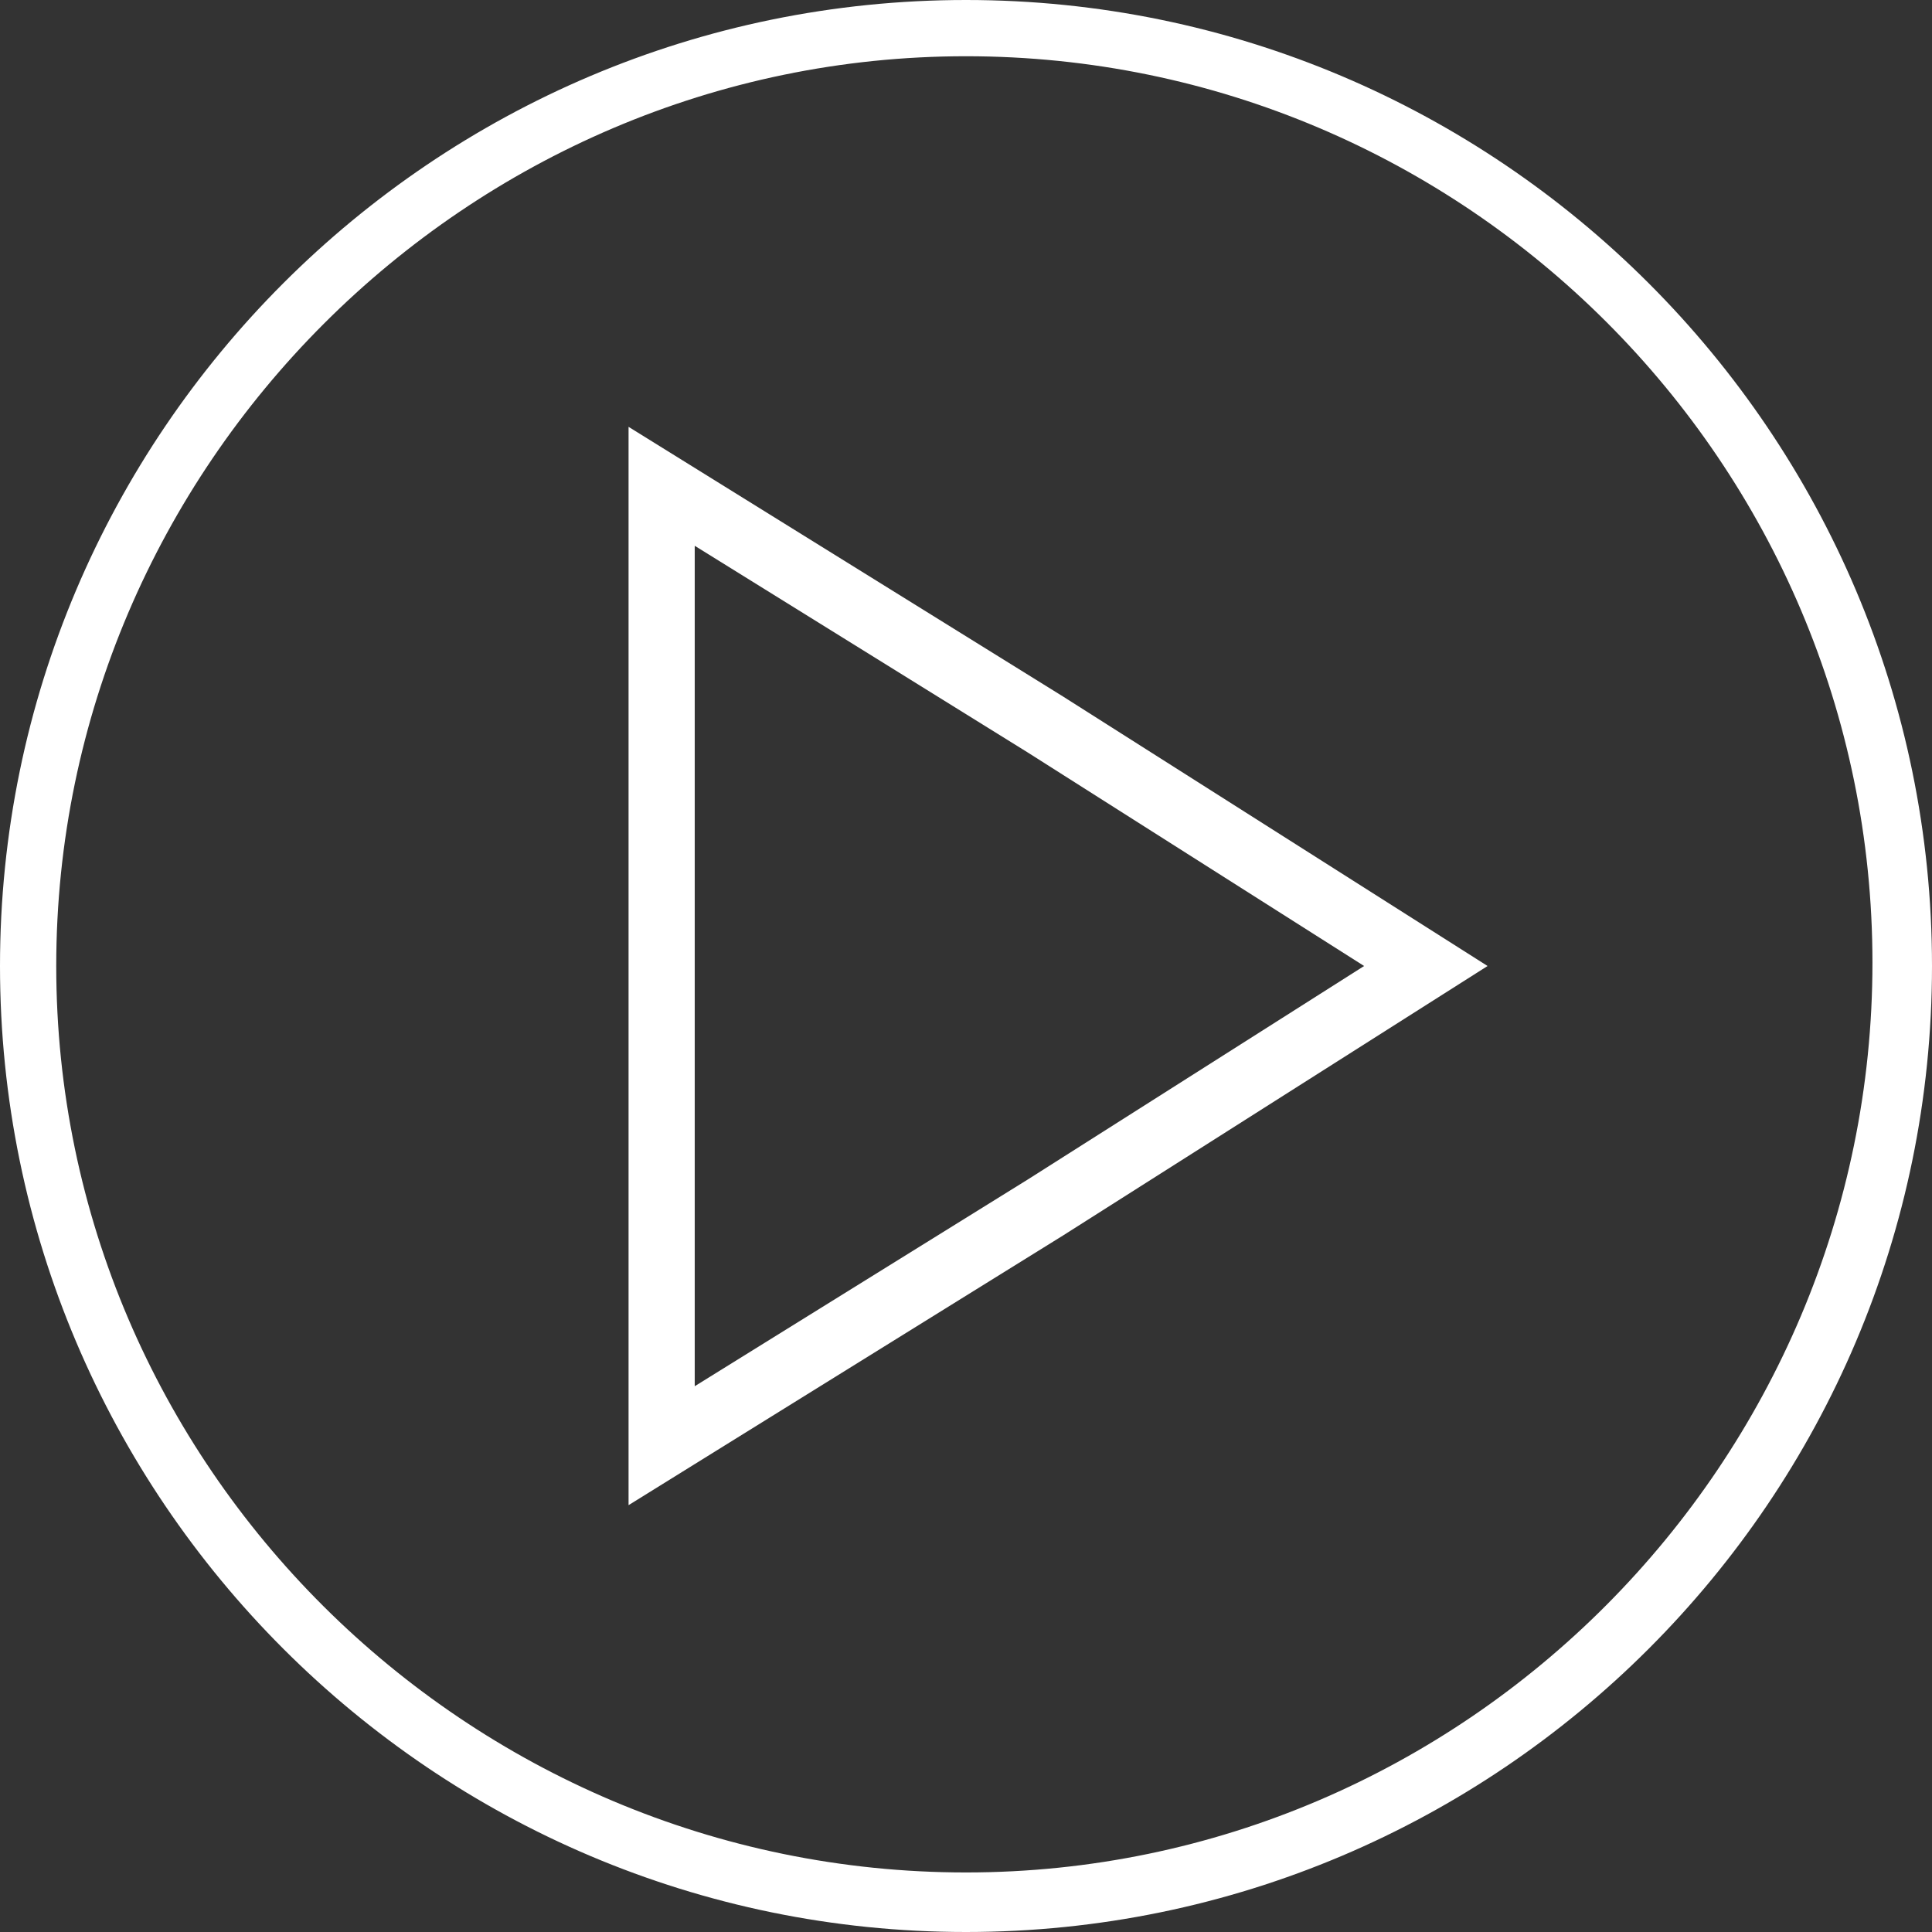
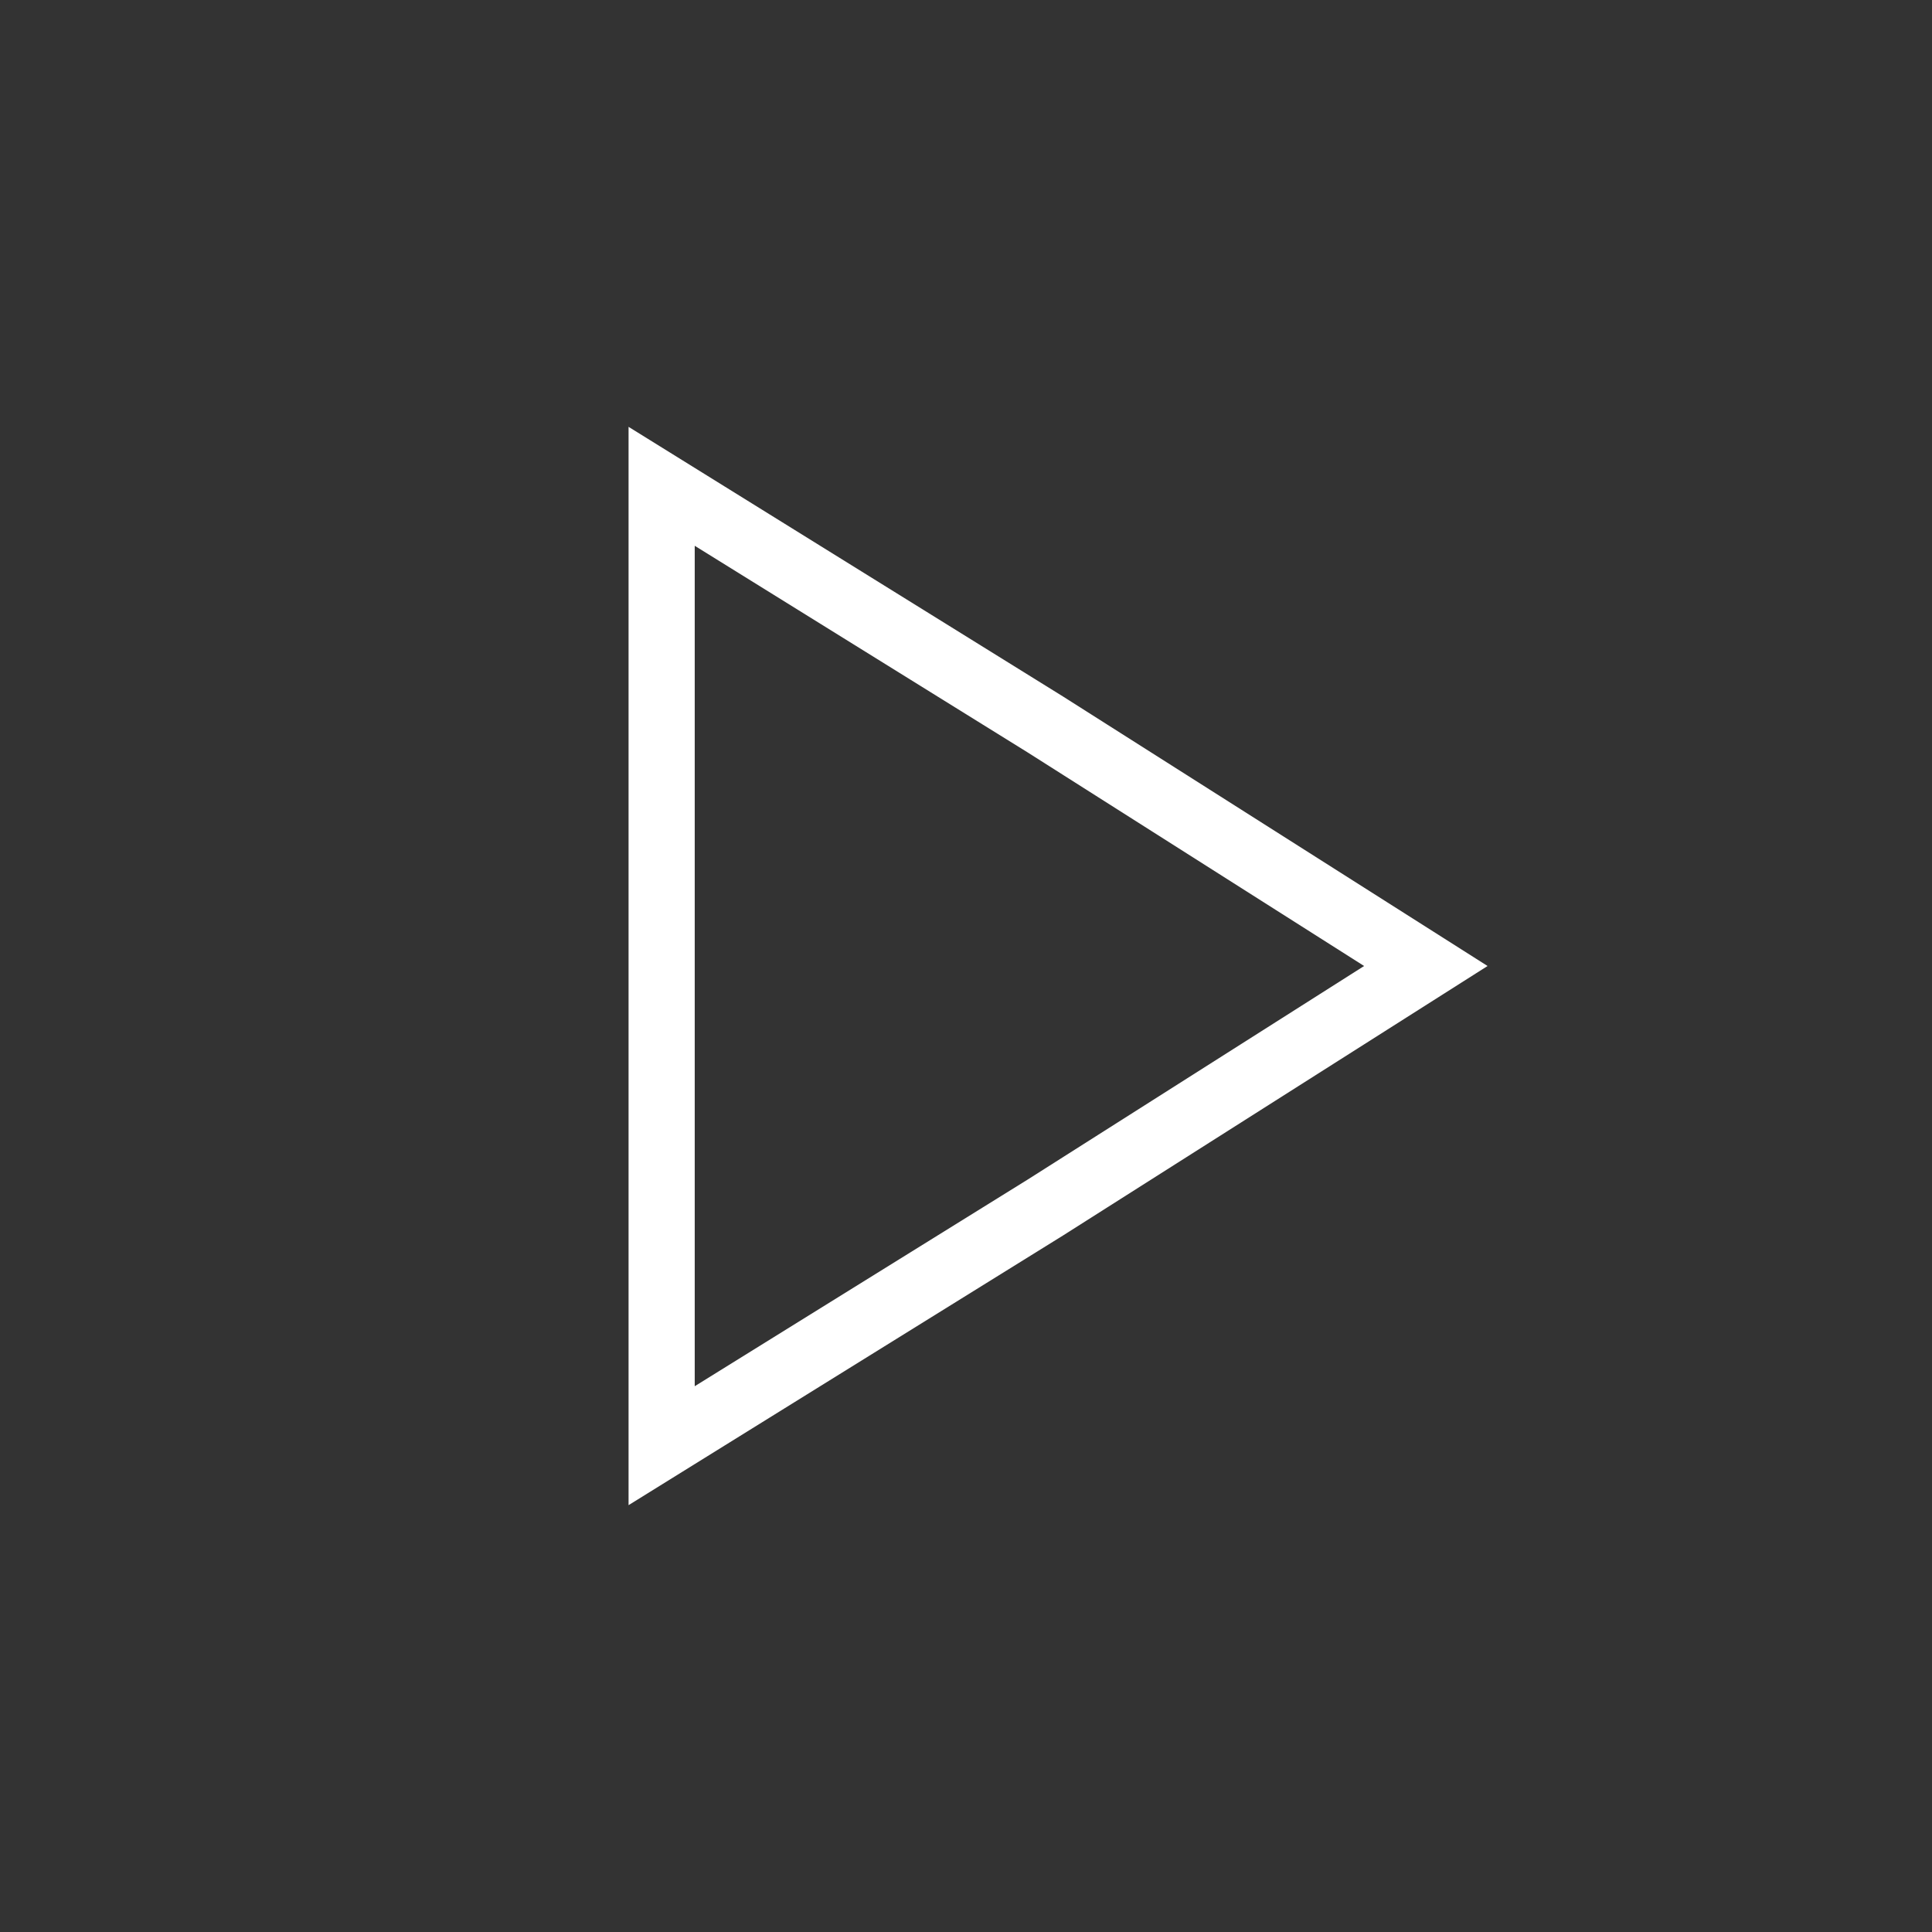
<svg xmlns="http://www.w3.org/2000/svg" version="1.1" id="Layer_1" x="0px" y="0px" viewBox="0 0 58.4 58.4" style="enable-background:new 0 0 58.4 58.4;" xml:space="preserve">
  <rect x="0" y="0" width="58.4" height="58.4" fill="#333333" stroke="none" />
  <style type="text/css">
	.st0{fill:#FFFFFF;}
	.st1{fill:none;stroke:#FFFFFF;stroke-width:2;stroke-miterlimit:10;}
</style>
-   <path class="st0" d="M29.2,1.7c15.1,0,27.4,12.3,27.4,27.4S44.3,56.6,29.2,56.6S1.7,44.3,1.7,29.2S14.1,1.7,29.2,1.7 M29.2,0  C13.1,0,0,13.1,0,29.2s13.1,29.2,29.2,29.2s29.2-13.1,29.2-29.2S45.3,0,29.2,0L29.2,0z" />
  <polygon class="st1" points="20,29.2 20,14.7 31.6,21.9 43.1,29.2 31.6,36.5 20,43.7 " />
</svg>